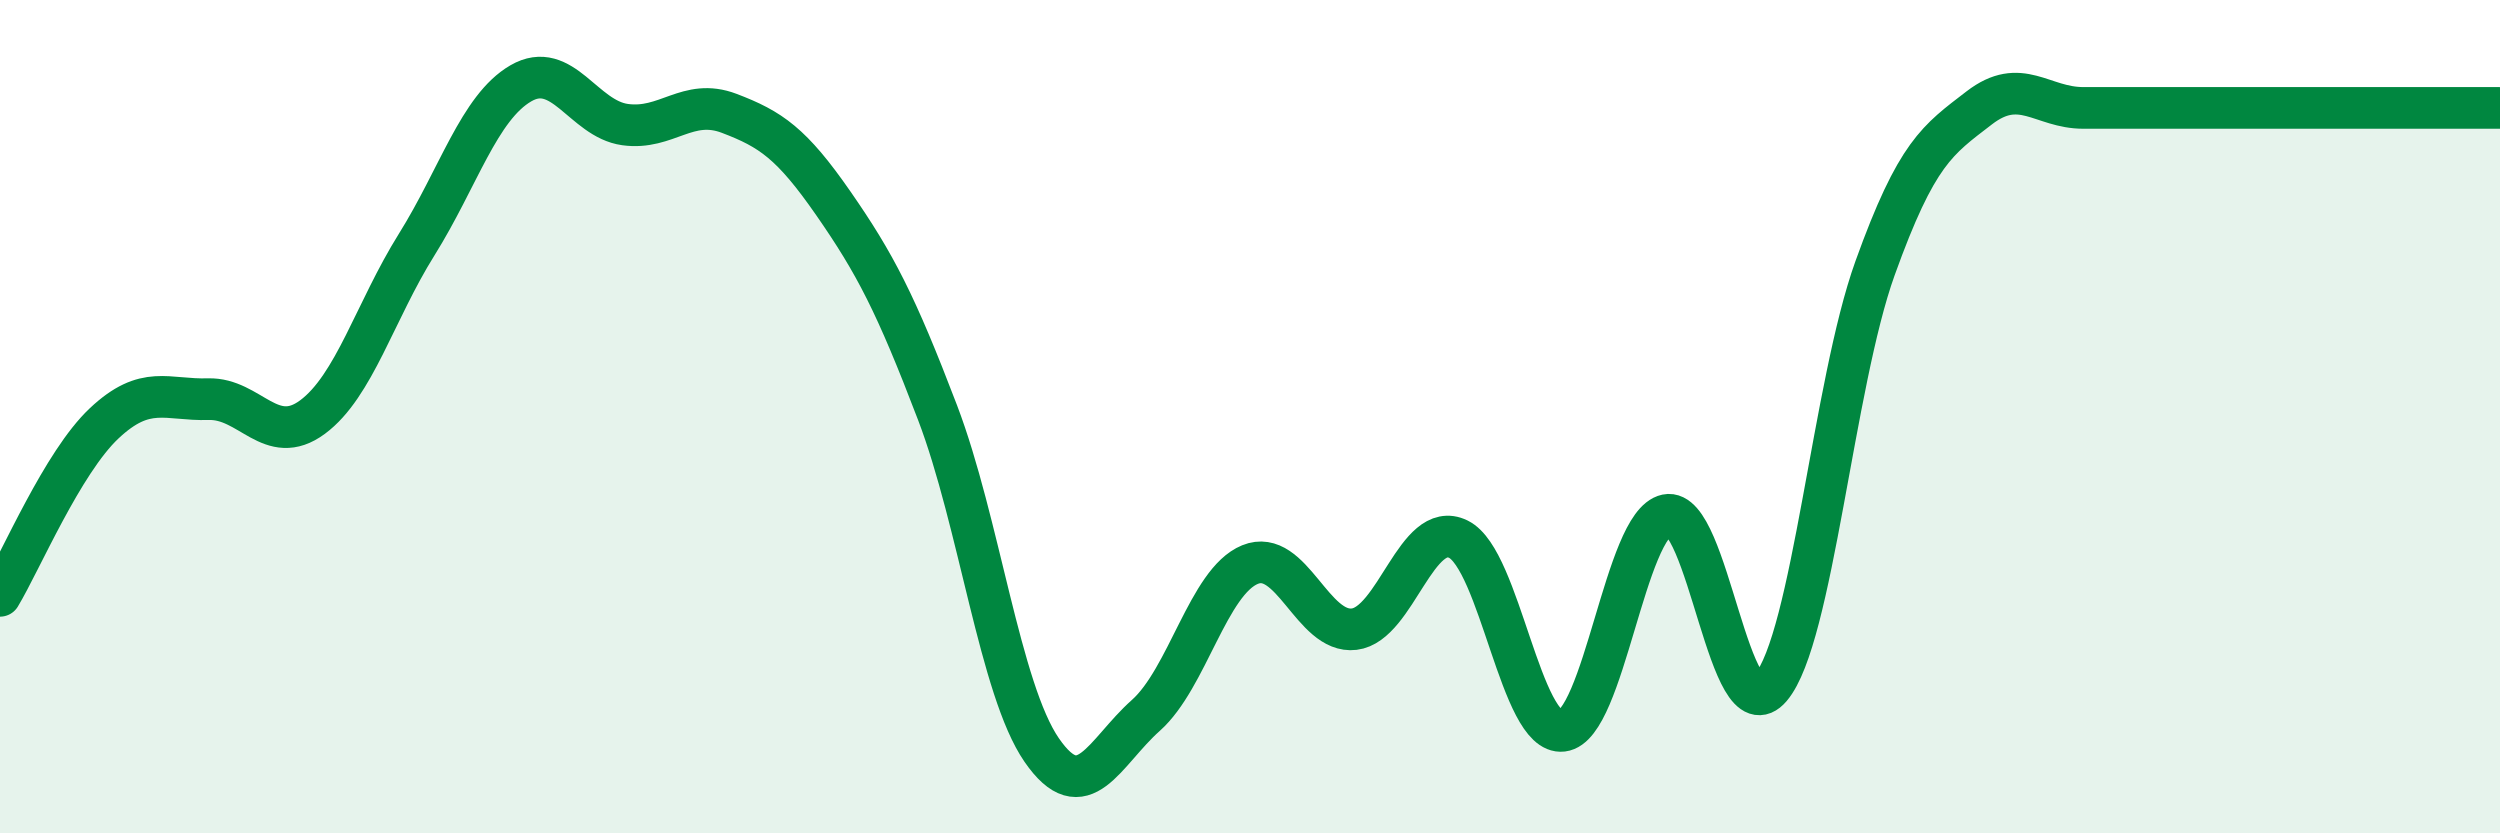
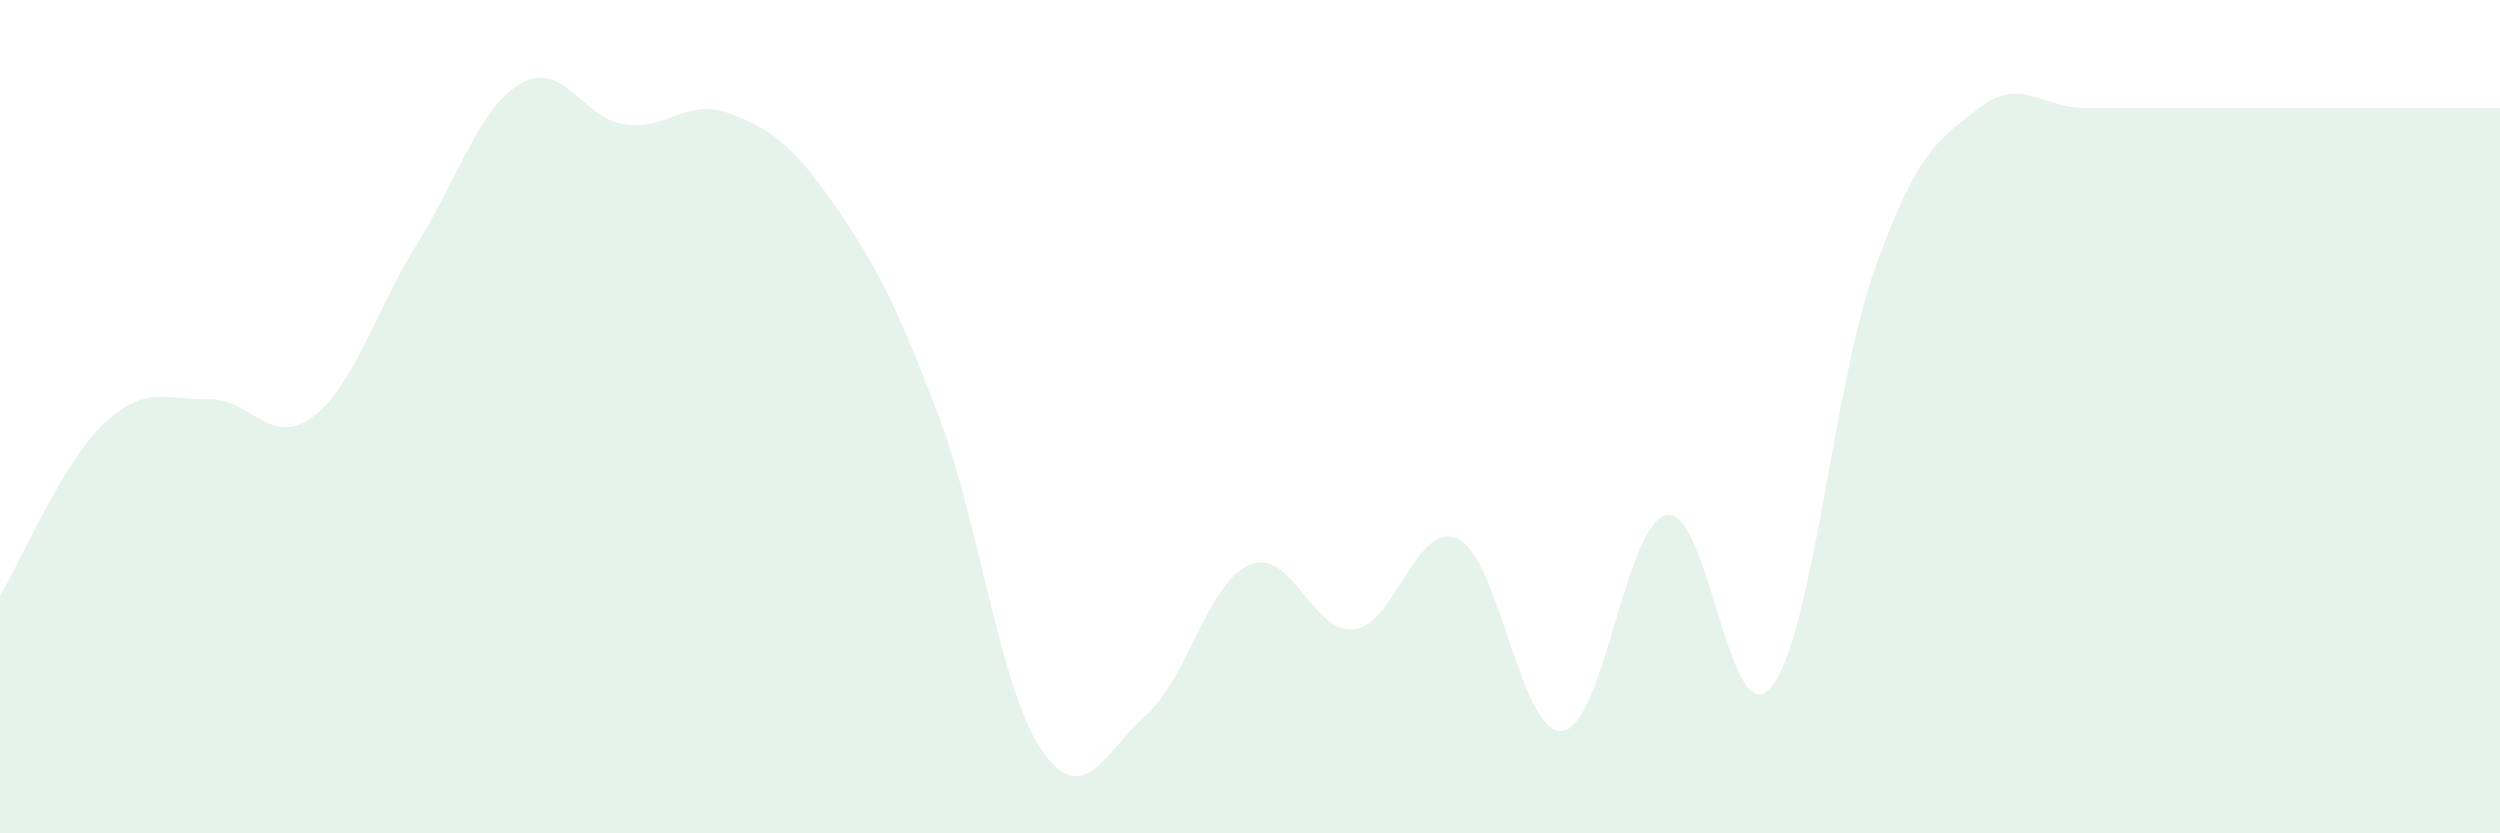
<svg xmlns="http://www.w3.org/2000/svg" width="60" height="20" viewBox="0 0 60 20">
  <path d="M 0,14.3 C 0.5,13.47 1.5,11.1 2.5,10.16 C 3.5,9.22 4,9.61 5,9.58 C 6,9.55 6.5,10.75 7.5,10.01 C 8.5,9.27 9,7.47 10,5.87 C 11,4.27 11.5,2.58 12.5,2 C 13.5,1.42 14,2.85 15,2.99 C 16,3.13 16.5,2.34 17.5,2.72 C 18.5,3.1 19,3.44 20,4.88 C 21,6.32 21.5,7.28 22.5,9.9 C 23.5,12.52 24,16.55 25,18 C 26,19.45 26.5,18.06 27.5,17.17 C 28.5,16.28 29,13.96 30,13.55 C 31,13.14 31.5,15.22 32.5,15.1 C 33.5,14.98 34,12.45 35,12.94 C 36,13.43 36.5,17.66 37.5,17.54 C 38.5,17.42 39,12.57 40,12.36 C 41,12.15 41.5,17.68 42.5,16.5 C 43.5,15.32 44,9.22 45,6.44 C 46,3.66 46.5,3.36 47.5,2.59 C 48.5,1.82 49,2.59 50,2.59 C 51,2.59 51.5,2.59 52.5,2.59 C 53.5,2.59 53.5,2.59 55,2.59 C 56.5,2.59 59,2.59 60,2.59L60 20L0 20Z" fill="#008740" opacity="0.1" stroke-linecap="round" stroke-linejoin="round" />
-   <path d="M 0,14.3 C 0.5,13.47 1.5,11.1 2.5,10.16 C 3.5,9.22 4,9.61 5,9.58 C 6,9.55 6.5,10.75 7.5,10.01 C 8.5,9.27 9,7.47 10,5.87 C 11,4.27 11.5,2.58 12.5,2 C 13.5,1.42 14,2.85 15,2.99 C 16,3.13 16.5,2.34 17.5,2.72 C 18.5,3.1 19,3.44 20,4.88 C 21,6.32 21.5,7.28 22.5,9.9 C 23.5,12.52 24,16.55 25,18 C 26,19.45 26.5,18.06 27.5,17.17 C 28.5,16.28 29,13.96 30,13.55 C 31,13.14 31.5,15.22 32.5,15.1 C 33.5,14.98 34,12.45 35,12.94 C 36,13.43 36.5,17.66 37.5,17.54 C 38.5,17.42 39,12.57 40,12.36 C 41,12.15 41.5,17.68 42.5,16.5 C 43.5,15.32 44,9.22 45,6.44 C 46,3.66 46.5,3.36 47.5,2.59 C 48.5,1.82 49,2.59 50,2.59 C 51,2.59 51.5,2.59 52.5,2.59 C 53.5,2.59 53.5,2.59 55,2.59 C 56.5,2.59 59,2.59 60,2.59" stroke="#008740" stroke-width="1" fill="none" stroke-linecap="round" stroke-linejoin="round" />
</svg>